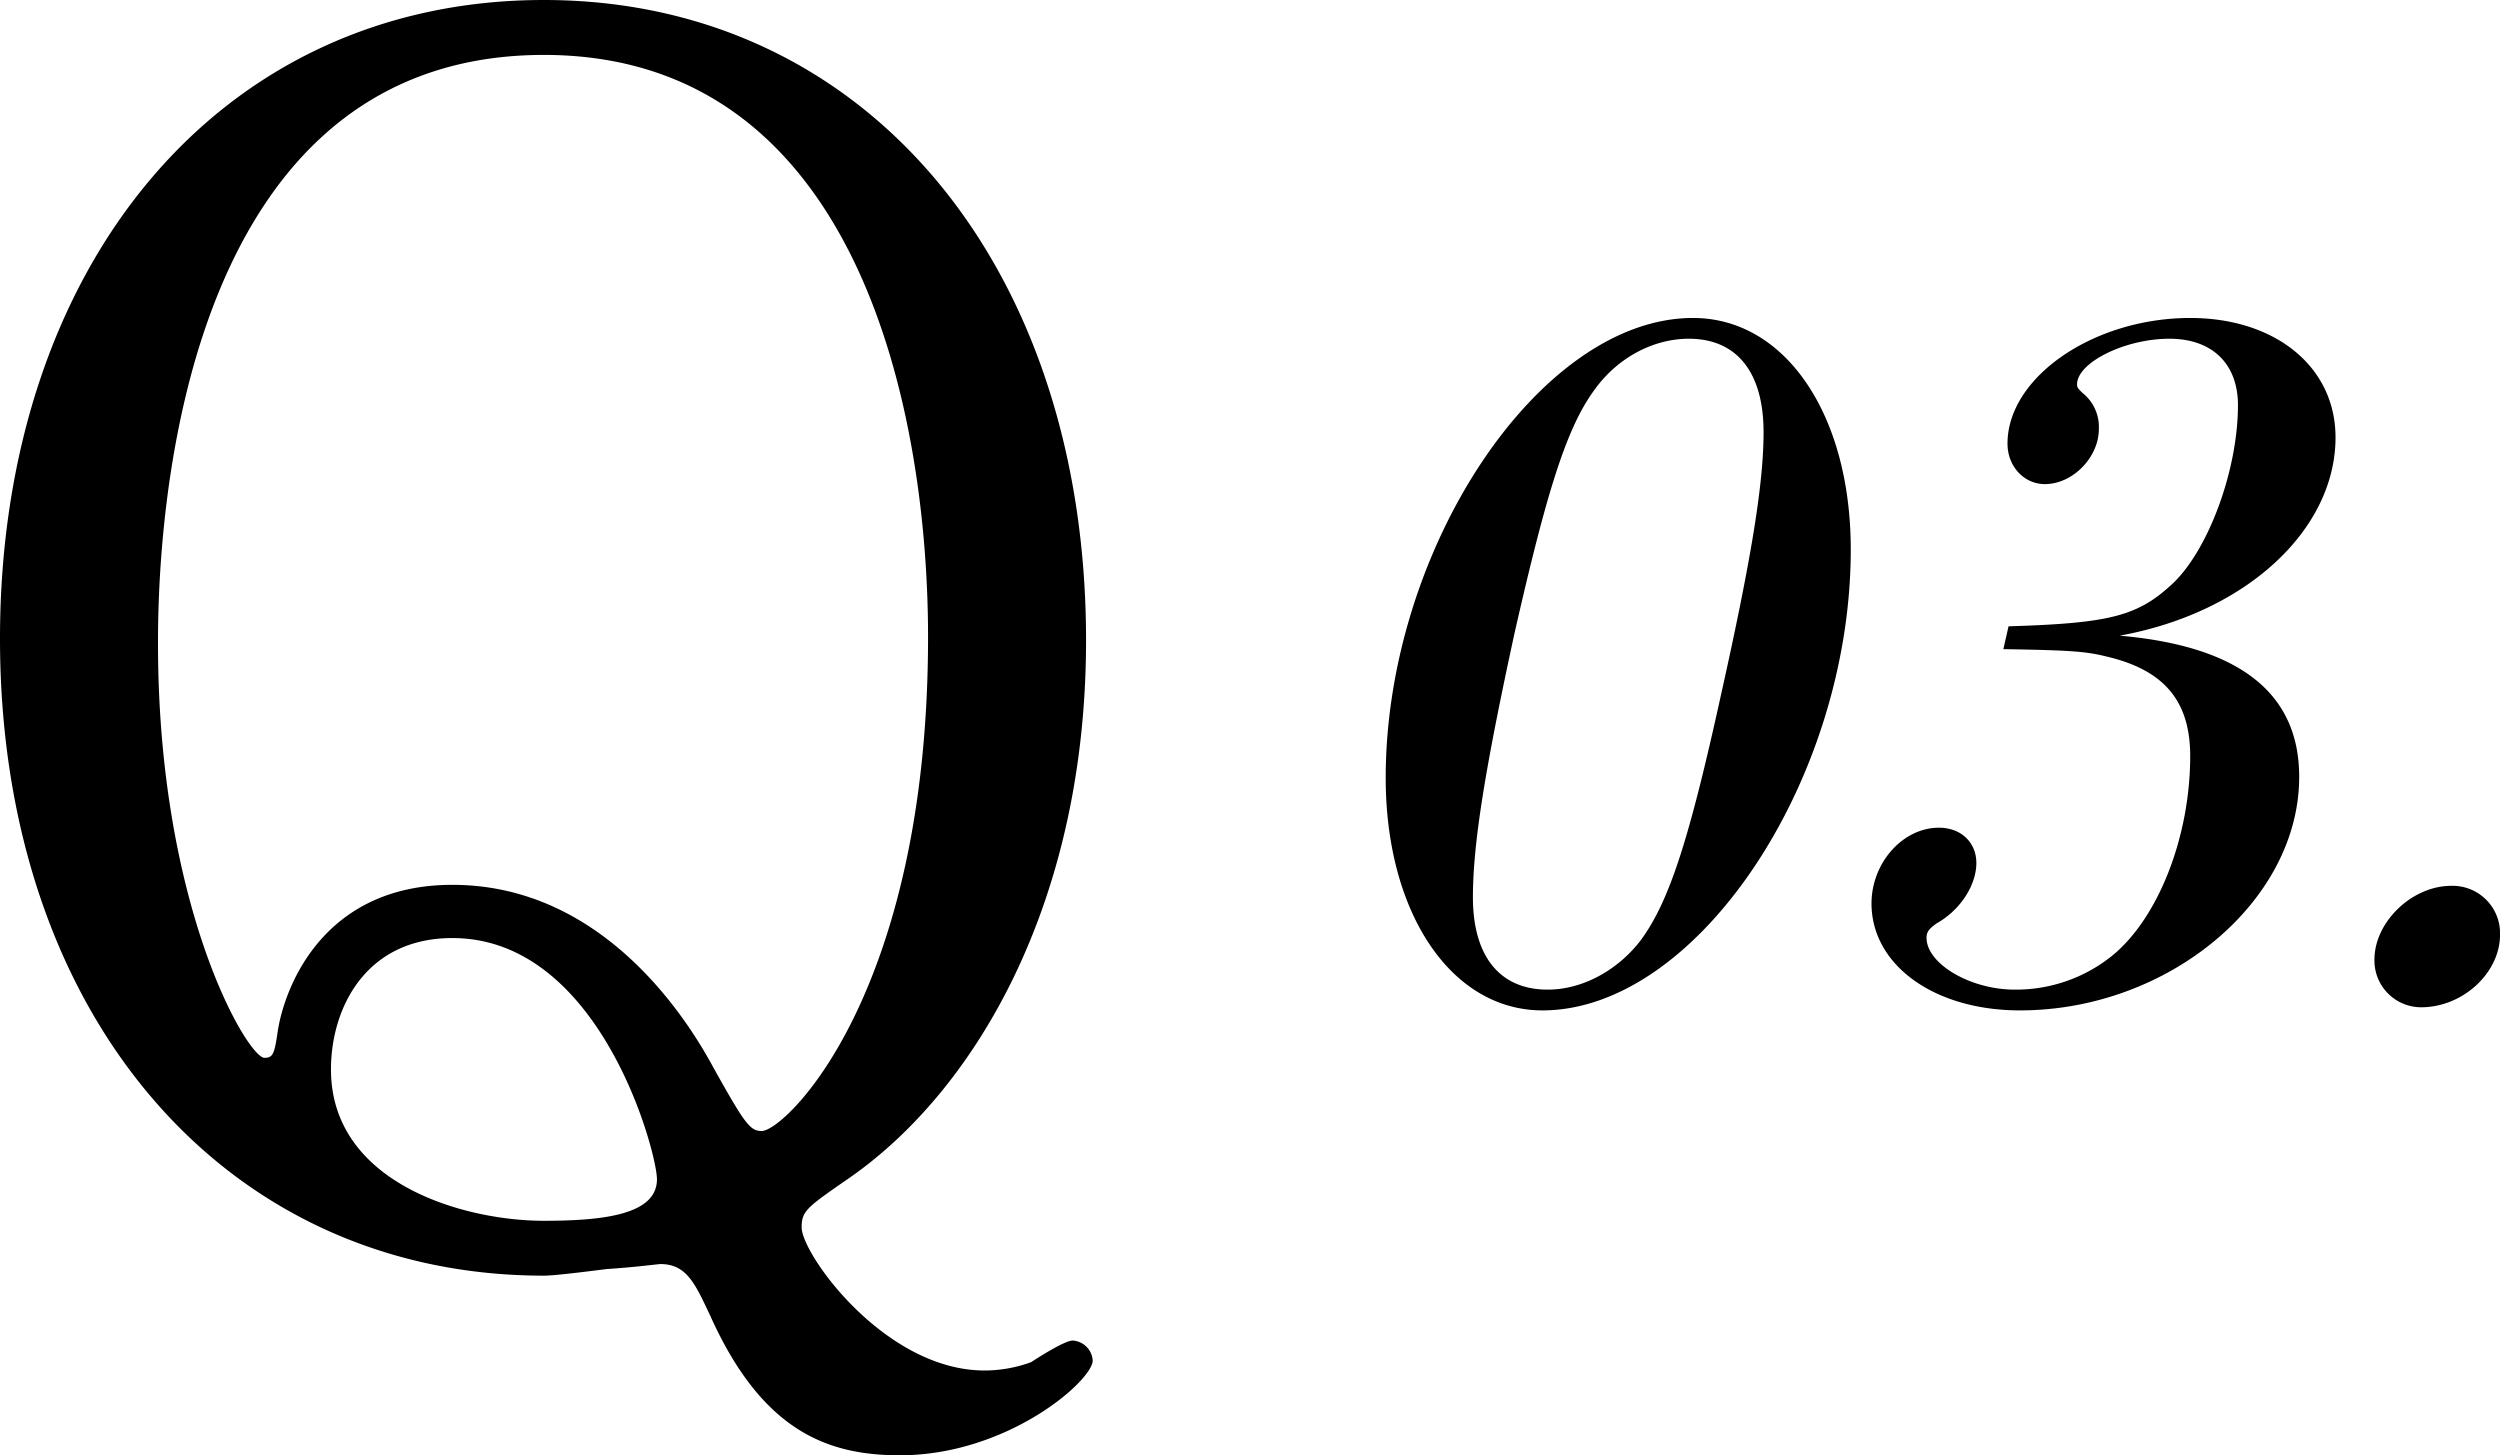
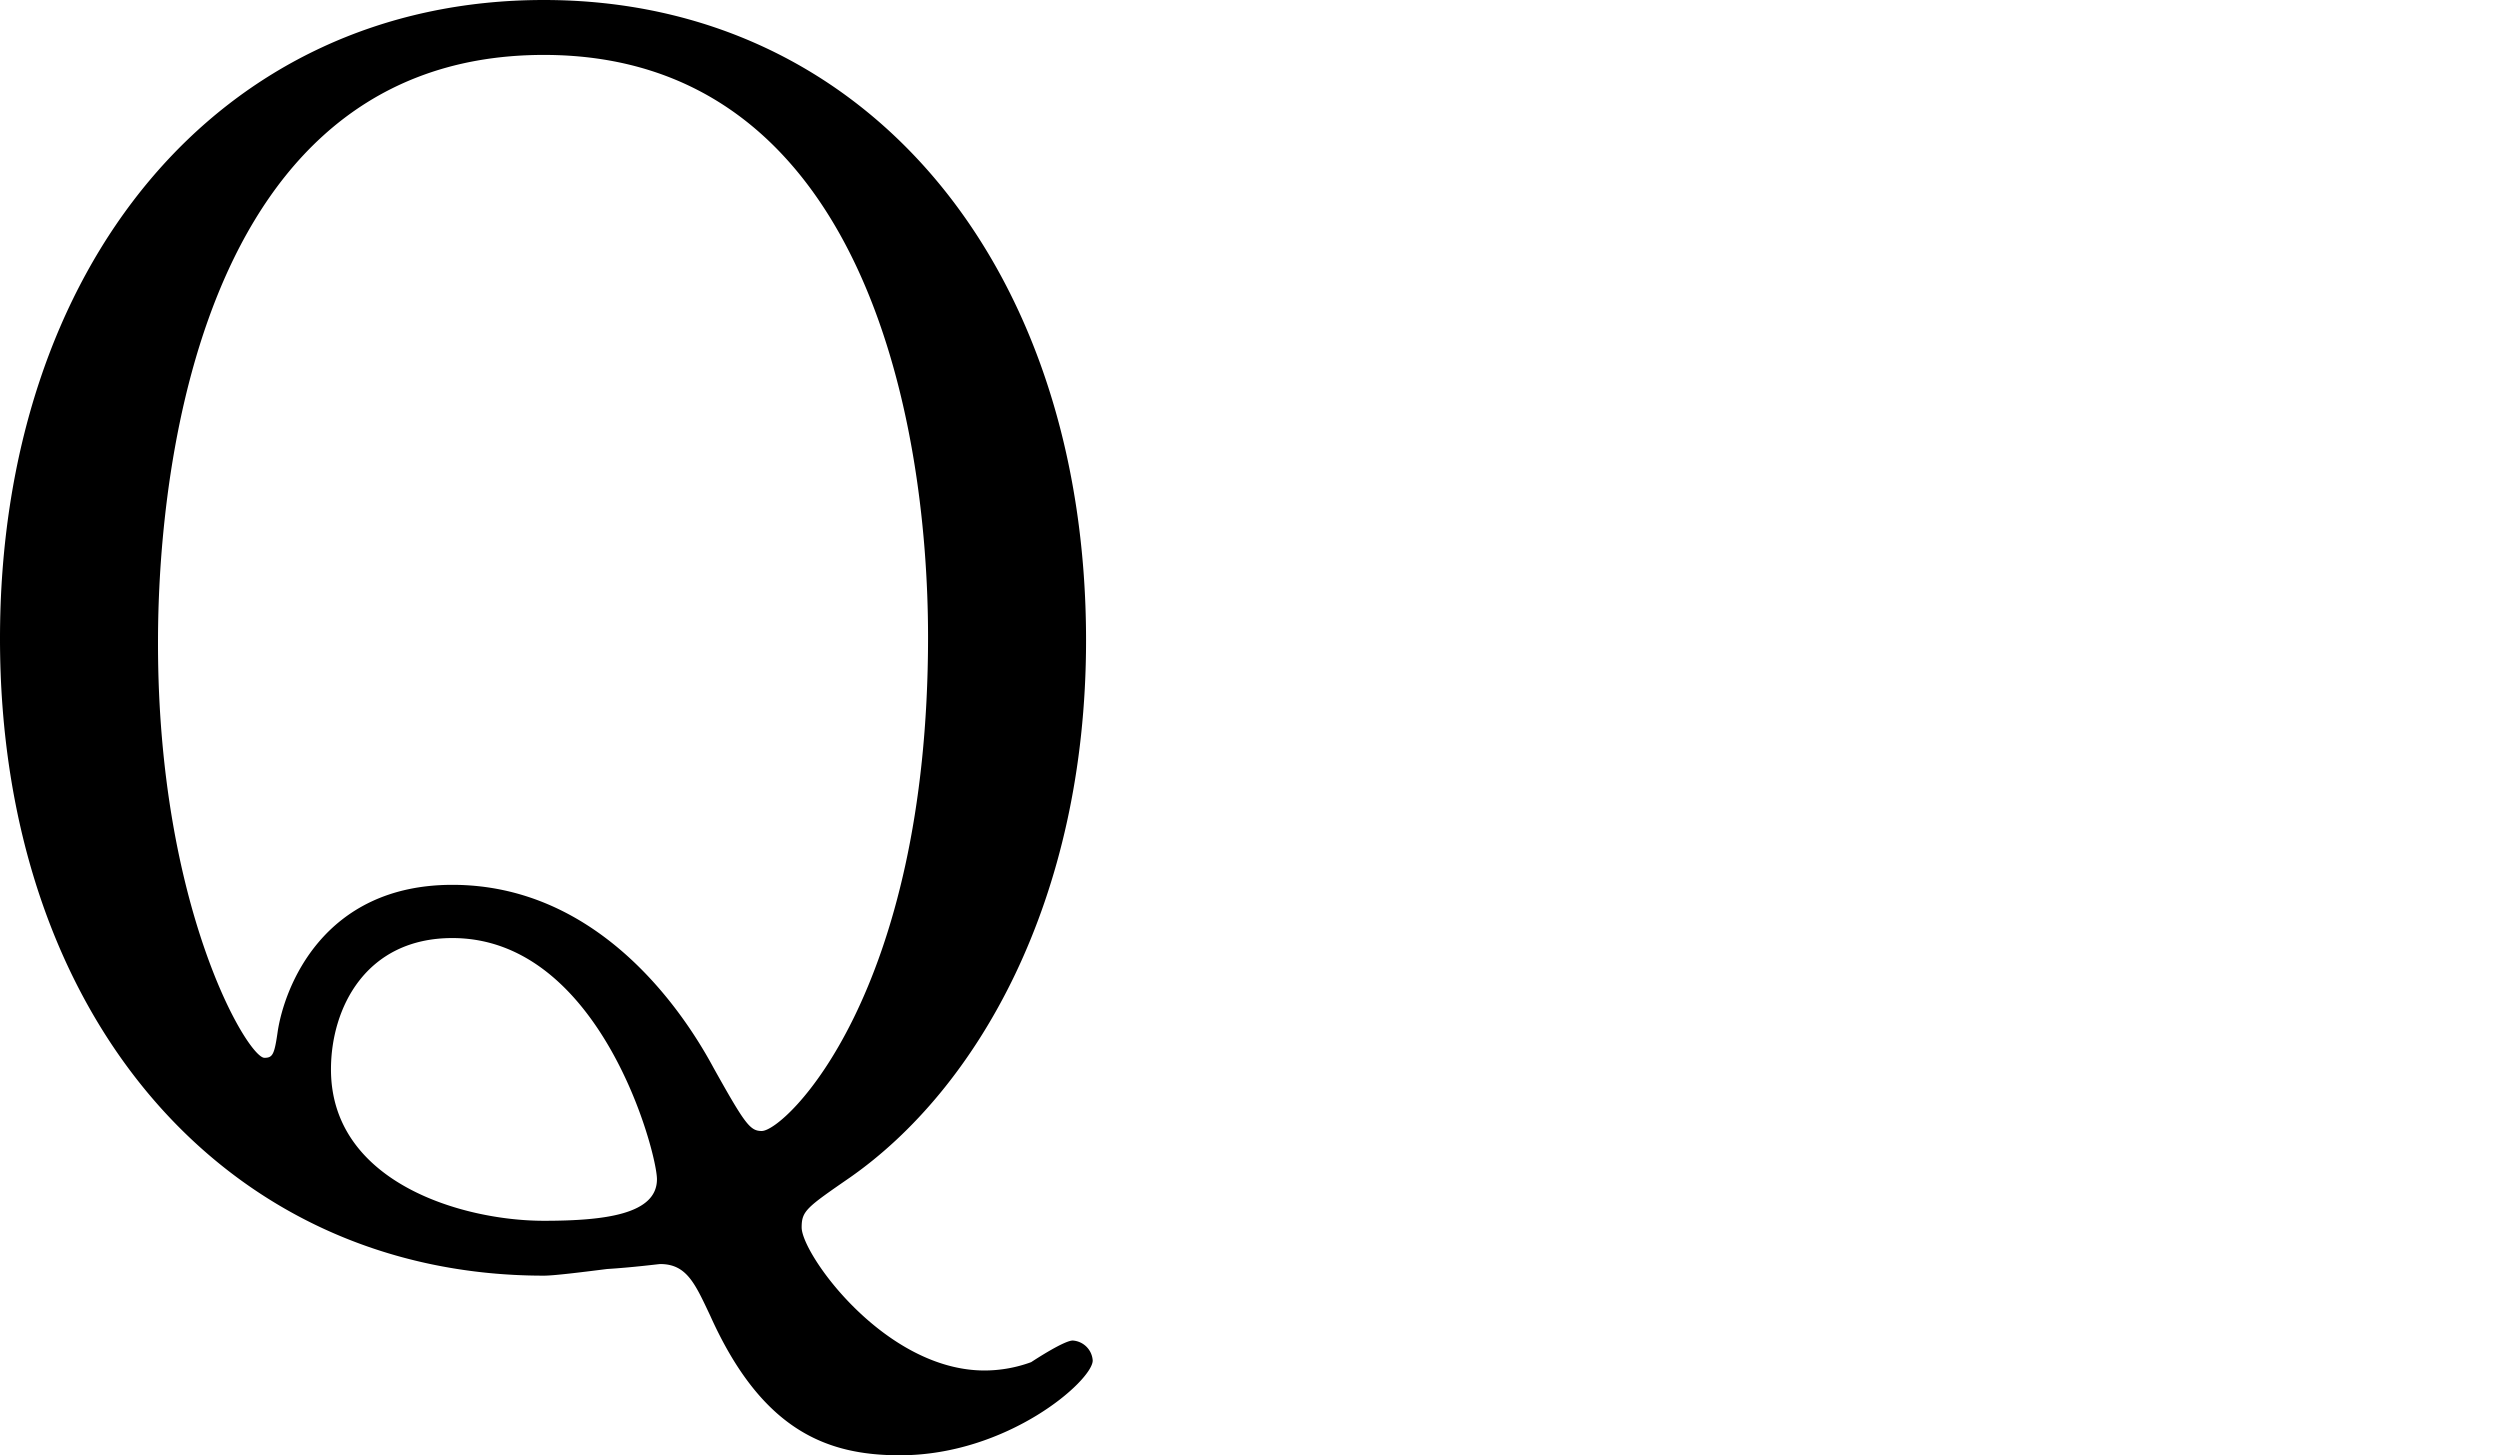
<svg xmlns="http://www.w3.org/2000/svg" id="q3.svg" width="529.844" height="308.44" viewBox="0 0 529.844 308.44">
  <defs>
    <style>
      .cls-1 {
        fill-rule: evenodd;
      }
    </style>
  </defs>
-   <path id="_03." data-name="03." class="cls-1" d="M445.961,5837.23c-32.561,0-65.122,49.07-65.122,97.47,0,28.6,13.86,49.28,33.221,49.28,32.781,0,65.342-48.84,65.342-97.68C479.4,5857.7,465.542,5837.23,445.961,5837.23Zm-0.88,4.4c10.12,0,15.841,7.04,15.841,19.81,0,11-2.64,27.06-9.021,55.66-6.82,31.02-11,43.78-16.94,51.92-4.84,6.38-12.321,10.56-19.8,10.56-10.12,0-15.84-7.04-15.84-19.58,0-11.44,2.64-27.5,8.8-55.88,7.04-31.02,11.22-44,17.16-51.93C430.121,5845.59,437.6,5841.63,445.081,5841.63Zm66.659,65.79c13.64,0.22,17.38.44,21.78,1.54,12.321,2.86,17.821,9.46,17.821,21.12,0,17.16-6.82,34.54-16.721,42.46a32.508,32.508,0,0,1-20.46,7.04c-9.461,0-18.7-5.5-18.7-11,0-1.32.66-1.98,2.2-3.08,5.06-2.86,8.361-8.14,8.361-12.76,0-4.4-3.3-7.48-7.921-7.48-7.7,0-14.3,7.48-14.3,16.06,0,12.98,13.2,22.66,31.461,22.66,31.461,0,59.182-23.1,59.182-49.5,0-17.82-12.761-27.72-38.061-29.92,26.84-4.84,45.761-22.44,45.761-42.02,0-14.97-12.76-25.31-30.8-25.31-20.461,0-38.721,12.54-38.721,26.63,0,4.84,3.52,8.58,7.92,8.58,5.94,0,11.44-5.72,11.44-11.66a9.222,9.222,0,0,0-3.52-7.71c-0.88-.88-1.1-1.1-1.1-1.76,0-4.62,10.121-9.68,19.581-9.68,9.02,0,14.52,5.28,14.52,14.08,0,13.65-6.16,30.37-13.64,37.63-7.48,7.04-13.2,8.58-34.981,9.24Zm94.929,50.16c-8.36,0-16.28,7.7-16.28,15.62a9.909,9.909,0,0,0,9.9,10.12c8.8,0,16.721-7.26,16.721-15.4A10.061,10.061,0,0,0,606.669,5957.58Z" transform="translate(-87.156 -5769.84)" />
-   <path id="Q_のコピー_2" data-name="Q のコピー 2" class="cls-1" d="M202.42,5769.84c-69.088,0-115.264,56.75-115.264,135.36,0,79.66,47.586,135,115.264,135,2.115,0,7.755-.7,13.394-1.41,5.64-.35,10.928-1.05,11.28-1.05,5.64,0,7.4,4.23,10.575,10.92,10.927,24.32,24.674,29.61,40.184,29.61,22.912,0,40.889-15.86,40.889-20.09a4.535,4.535,0,0,0-4.23-4.23c-1.763,0-7.755,3.88-8.813,4.58a28.869,28.869,0,0,1-9.869,1.77c-21.15,0-38.774-24.68-38.774-30.32,0-3.52,1.057-4.23,10.222-10.57,26.789-18.69,50.054-58.52,50.054-113.86C317.332,5826.24,270.8,5769.84,202.42,5769.84Zm0,258.73c-17.272,0-45.119-8.11-45.119-32.08,0-13.04,7.4-27.84,25.732-27.84,31.371,0,43.356,45.47,43.356,51.11C226.389,6027.16,215.462,6028.57,202.42,6028.57Zm0-247.09c67.325,0,81.425,76.84,81.425,123.37,0,75.78-30.314,104.69-35.249,104.69-2.467,0-3.525-1.41-10.222-13.4-7.4-13.75-25.379-38.77-55.341-38.77-27.494,0-35.6,21.85-37.012,31.02-0.7,4.93-1.057,5.64-2.82,5.64-3.524,0-22.559-31.73-22.559-87.77C120.642,5889.69,121.7,5781.48,202.42,5781.48Z" transform="translate(-87.156 -5769.84)" />
+   <path id="Q_のコピー_2" data-name="Q のコピー 2" class="cls-1" d="M202.42,5769.84c-69.088,0-115.264,56.75-115.264,135.36,0,79.66,47.586,135,115.264,135,2.115,0,7.755-.7,13.394-1.41,5.64-.35,10.928-1.05,11.28-1.05,5.64,0,7.4,4.23,10.575,10.92,10.927,24.32,24.674,29.61,40.184,29.61,22.912,0,40.889-15.86,40.889-20.09a4.535,4.535,0,0,0-4.23-4.23c-1.763,0-7.755,3.88-8.813,4.58a28.869,28.869,0,0,1-9.869,1.77c-21.15,0-38.774-24.68-38.774-30.32,0-3.52,1.057-4.23,10.222-10.57,26.789-18.69,50.054-58.52,50.054-113.86C317.332,5826.24,270.8,5769.84,202.42,5769.84Zm0,258.73c-17.272,0-45.119-8.11-45.119-32.08,0-13.04,7.4-27.84,25.732-27.84,31.371,0,43.356,45.47,43.356,51.11C226.389,6027.16,215.462,6028.57,202.42,6028.57Zm0-247.09c67.325,0,81.425,76.84,81.425,123.37,0,75.78-30.314,104.69-35.249,104.69-2.467,0-3.525-1.41-10.222-13.4-7.4-13.75-25.379-38.77-55.341-38.77-27.494,0-35.6,21.85-37.012,31.02-0.7,4.93-1.057,5.64-2.82,5.64-3.524,0-22.559-31.73-22.559-87.77C120.642,5889.69,121.7,5781.48,202.42,5781.48" transform="translate(-87.156 -5769.84)" />
</svg>